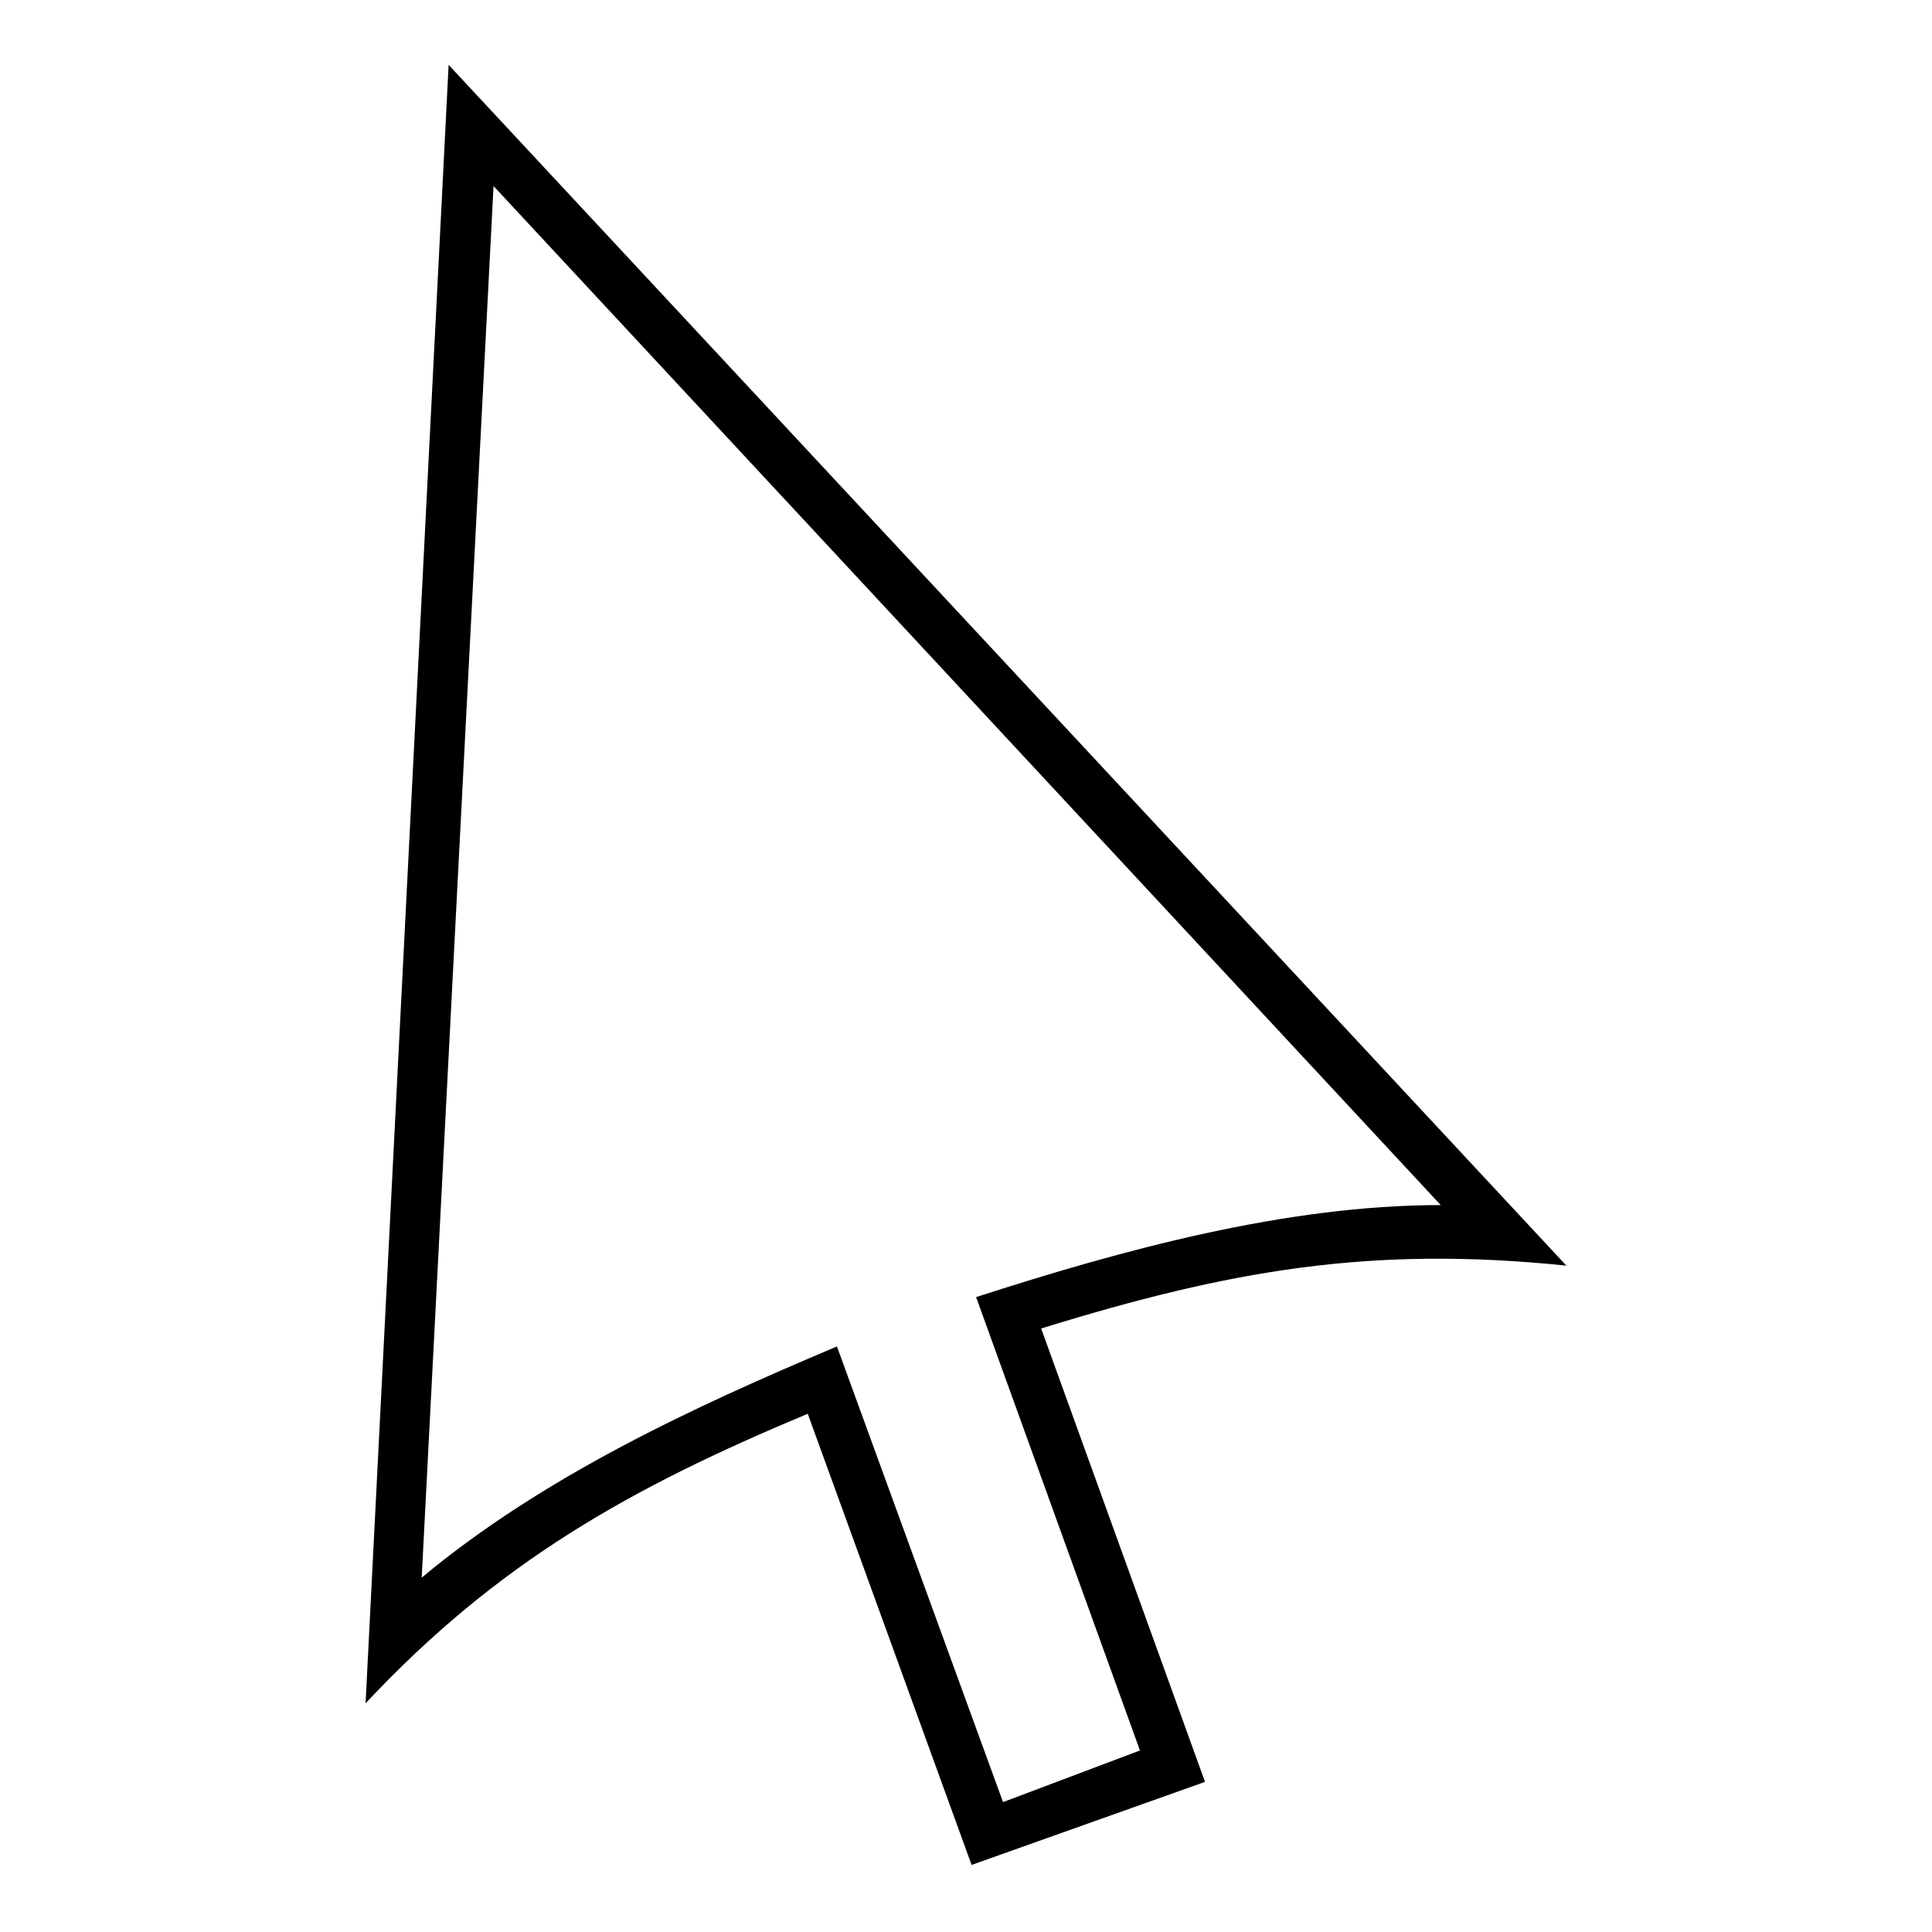
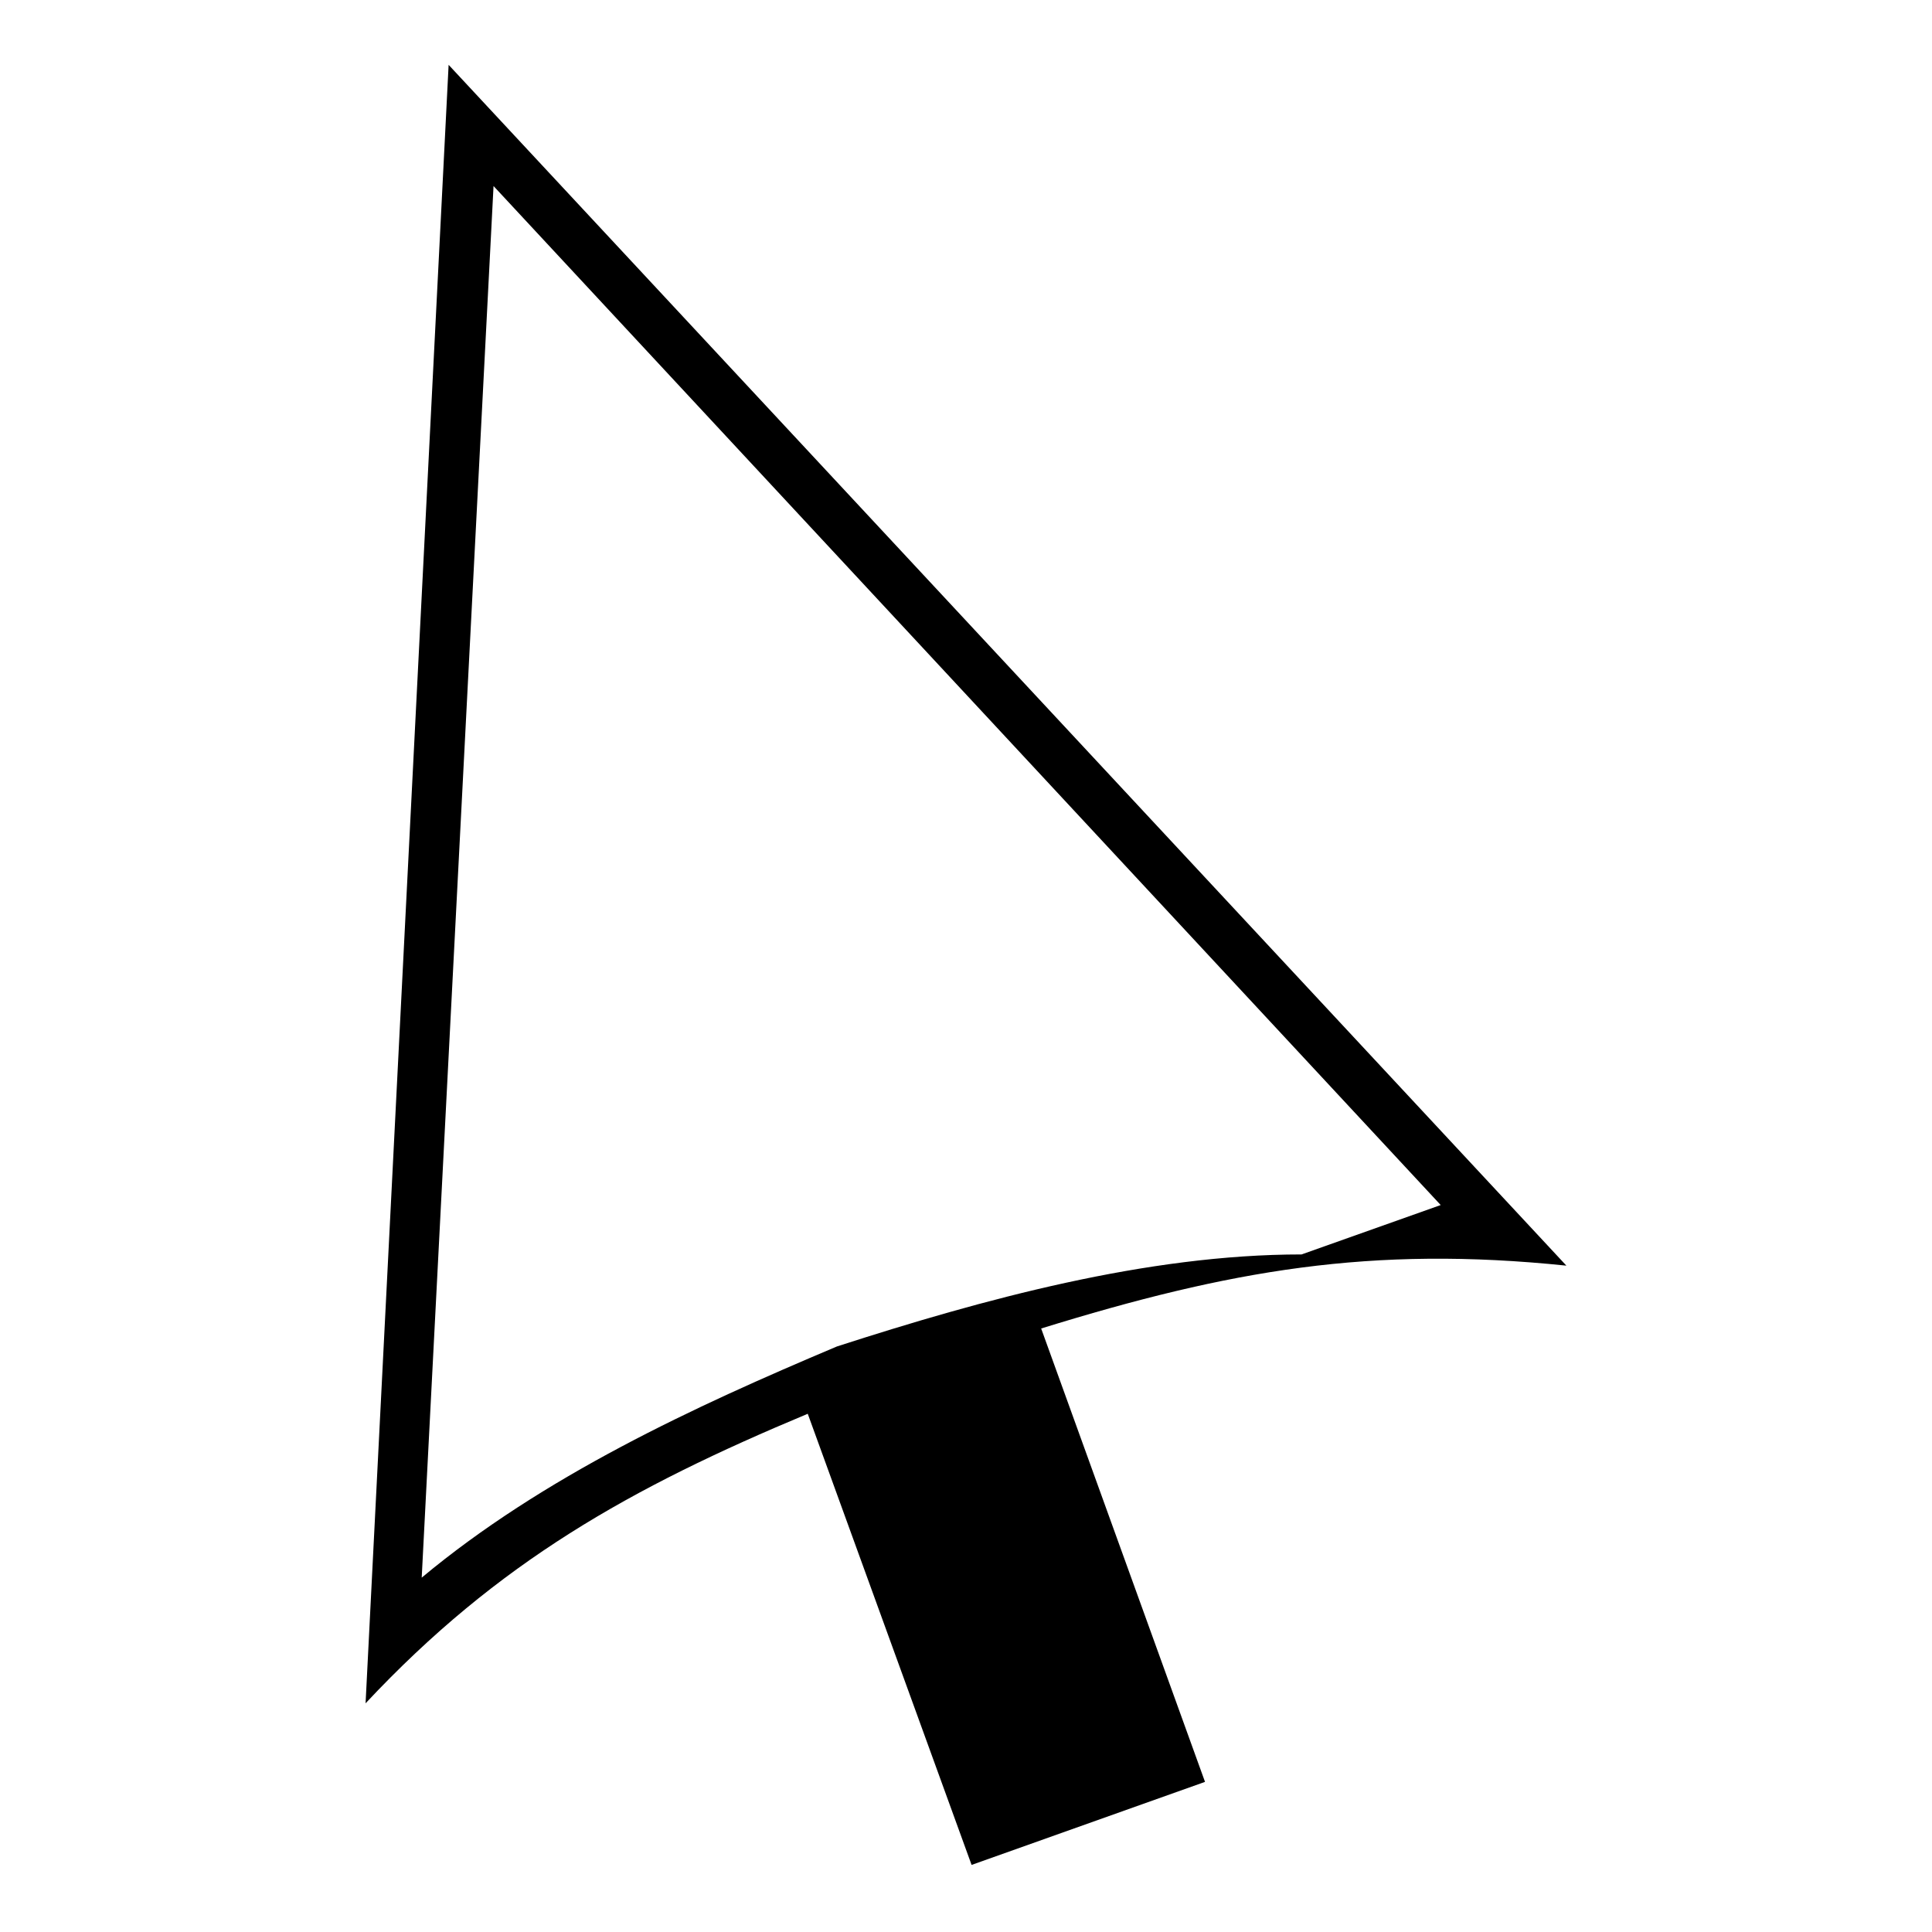
<svg xmlns="http://www.w3.org/2000/svg" fill="#000000" width="800px" height="800px" version="1.1" viewBox="144 144 512 512">
-   <path d="m559.11 479.41c-51.75-5.352-89.223 1.191-139.19 16.656l43.422 120.15-61.859 22.008-43.422-119.56c-46.992 19.629-82.086 39.258-117.18 76.73l22.008-434.21zm-33.309-16.059-251.01-270.05-19.035 368.79c32.121-26.766 71.973-45.207 110.04-61.266l44.016 120.75 36.285-13.68-43.422-120.15c38.664-12.492 82.086-24.387 123.13-24.387z" />
+   <path d="m559.11 479.41c-51.75-5.352-89.223 1.191-139.19 16.656l43.422 120.15-61.859 22.008-43.422-119.56c-46.992 19.629-82.086 39.258-117.18 76.73l22.008-434.21zm-33.309-16.059-251.01-270.05-19.035 368.79c32.121-26.766 71.973-45.207 110.04-61.266c38.664-12.492 82.086-24.387 123.13-24.387z" />
</svg>